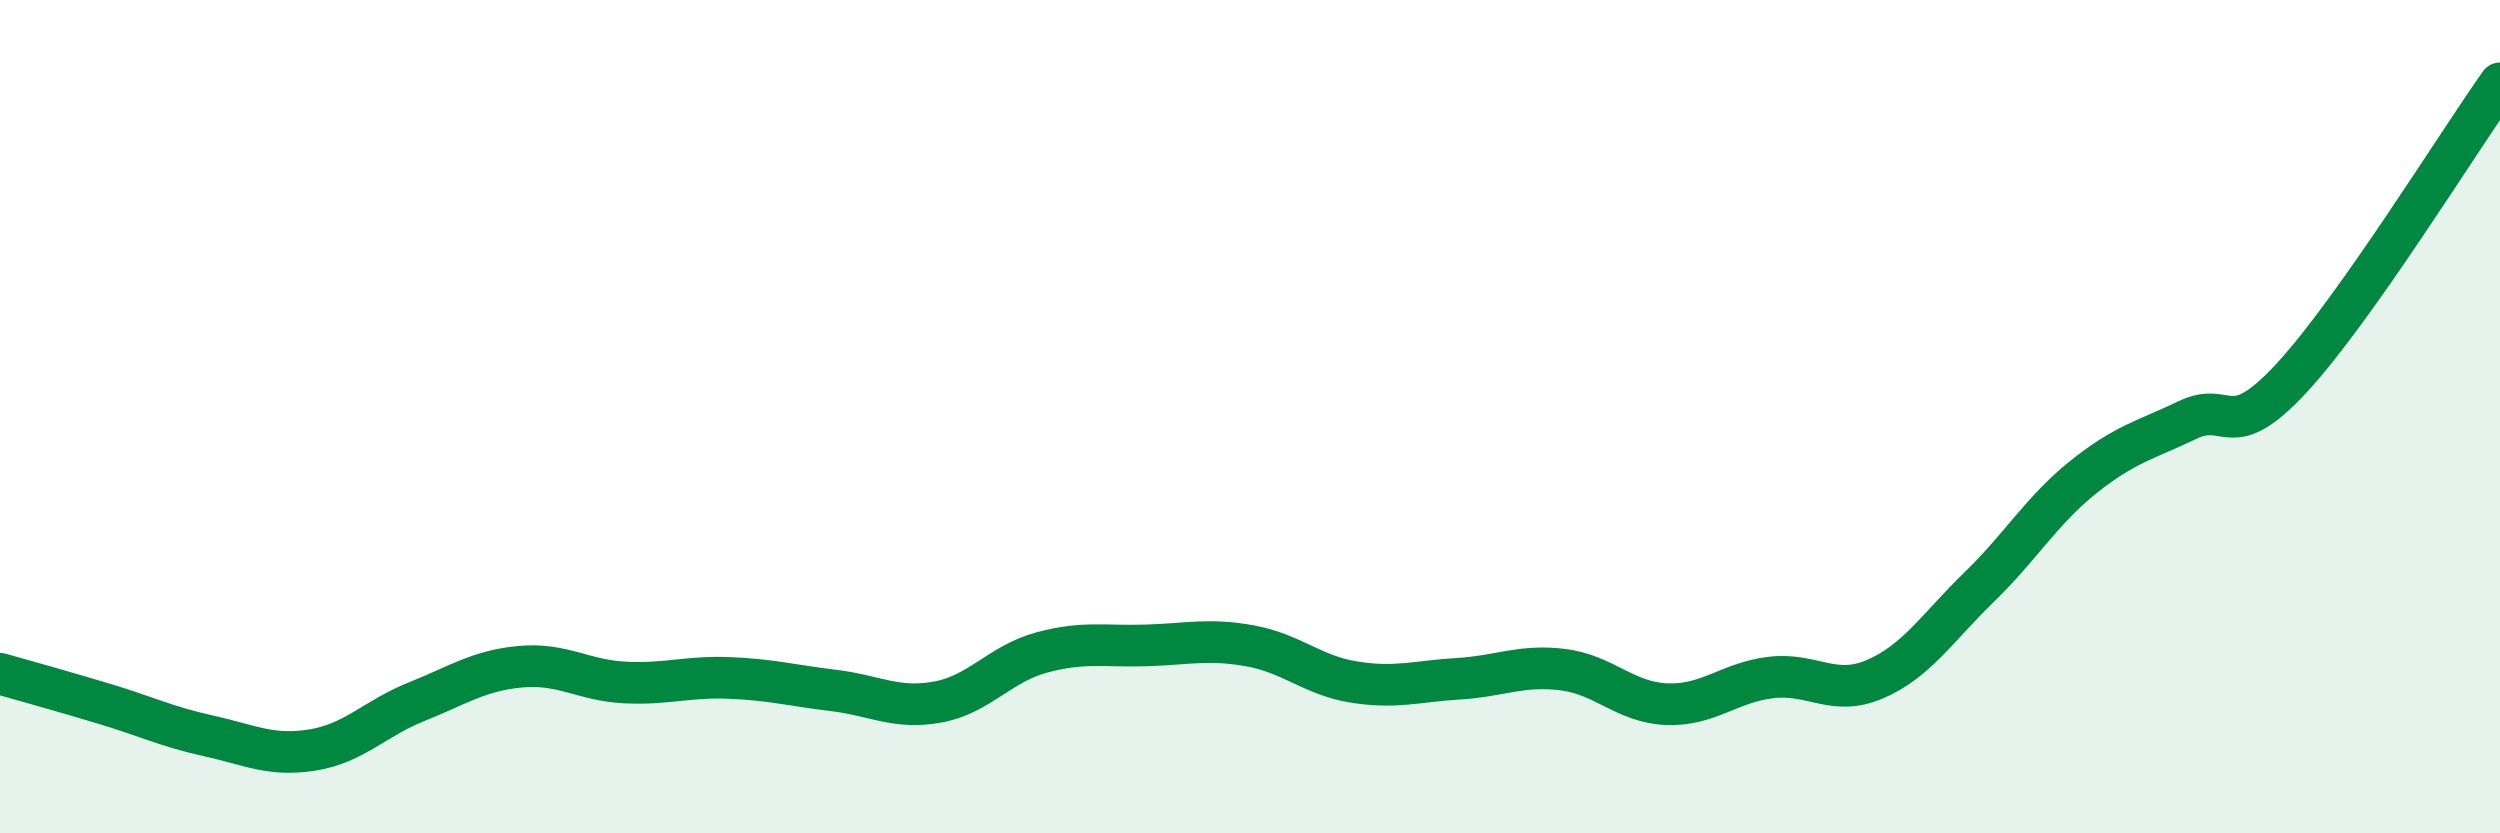
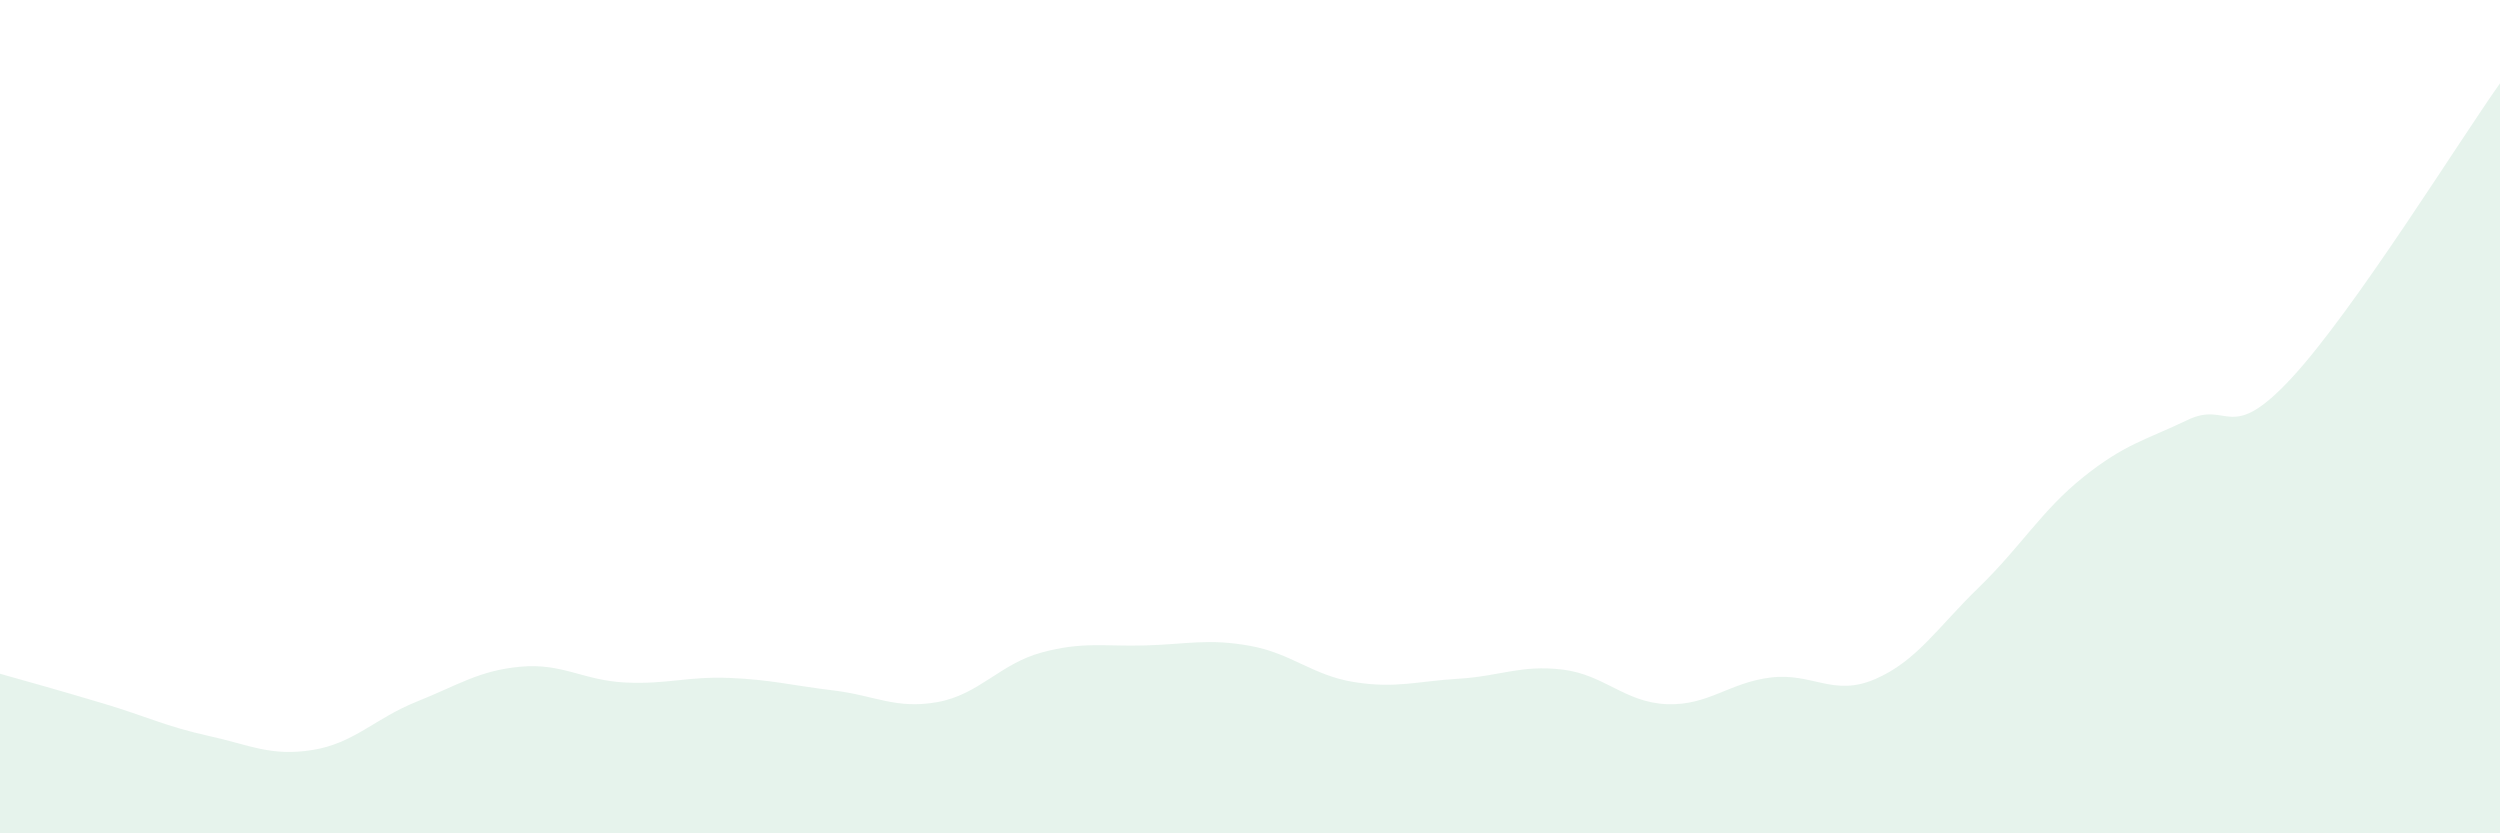
<svg xmlns="http://www.w3.org/2000/svg" width="60" height="20" viewBox="0 0 60 20">
  <path d="M 0,16.17 C 0.5,16.31 1.5,16.59 2.5,16.89 C 3.5,17.19 4,17.44 5,17.66 C 6,17.88 6.5,18.16 7.5,18 C 8.5,17.84 9,17.24 10,16.84 C 11,16.44 11.5,16.09 12.5,16 C 13.5,15.91 14,16.33 15,16.38 C 16,16.43 16.5,16.23 17.5,16.27 C 18.5,16.31 19,16.45 20,16.57 C 21,16.69 21.5,17.03 22.5,16.85 C 23.5,16.67 24,15.93 25,15.66 C 26,15.39 26.5,15.52 27.5,15.49 C 28.5,15.46 29,15.32 30,15.5 C 31,15.68 31.5,16.21 32.5,16.37 C 33.5,16.53 34,16.35 35,16.29 C 36,16.23 36.5,15.95 37.5,16.07 C 38.5,16.19 39,16.86 40,16.9 C 41,16.94 41.5,16.38 42.5,16.26 C 43.5,16.14 44,16.73 45,16.3 C 46,15.87 46.5,15.06 47.5,14.09 C 48.5,13.12 49,12.25 50,11.45 C 51,10.65 51.5,10.56 52.5,10.08 C 53.5,9.6 53.5,10.69 55,9.07 C 56.5,7.45 59,3.41 60,2L60 20L0 20Z" fill="#008740" opacity="0.1" stroke-linecap="round" stroke-linejoin="round" />
-   <path d="M 0,16.17 C 0.5,16.31 1.5,16.59 2.5,16.89 C 3.5,17.19 4,17.44 5,17.66 C 6,17.88 6.5,18.16 7.5,18 C 8.5,17.84 9,17.24 10,16.84 C 11,16.44 11.5,16.09 12.5,16 C 13.5,15.91 14,16.33 15,16.38 C 16,16.43 16.5,16.23 17.5,16.27 C 18.5,16.31 19,16.45 20,16.57 C 21,16.69 21.5,17.03 22.5,16.85 C 23.5,16.67 24,15.93 25,15.66 C 26,15.39 26.5,15.52 27.5,15.49 C 28.5,15.46 29,15.32 30,15.5 C 31,15.68 31.5,16.21 32.5,16.37 C 33.5,16.53 34,16.35 35,16.29 C 36,16.23 36.5,15.95 37.5,16.07 C 38.5,16.19 39,16.86 40,16.9 C 41,16.94 41.5,16.38 42.5,16.26 C 43.5,16.14 44,16.73 45,16.3 C 46,15.87 46.5,15.06 47.5,14.09 C 48.5,13.12 49,12.25 50,11.45 C 51,10.65 51.5,10.56 52.5,10.08 C 53.5,9.6 53.5,10.69 55,9.07 C 56.5,7.45 59,3.41 60,2" stroke="#008740" stroke-width="1" fill="none" stroke-linecap="round" stroke-linejoin="round" />
</svg>